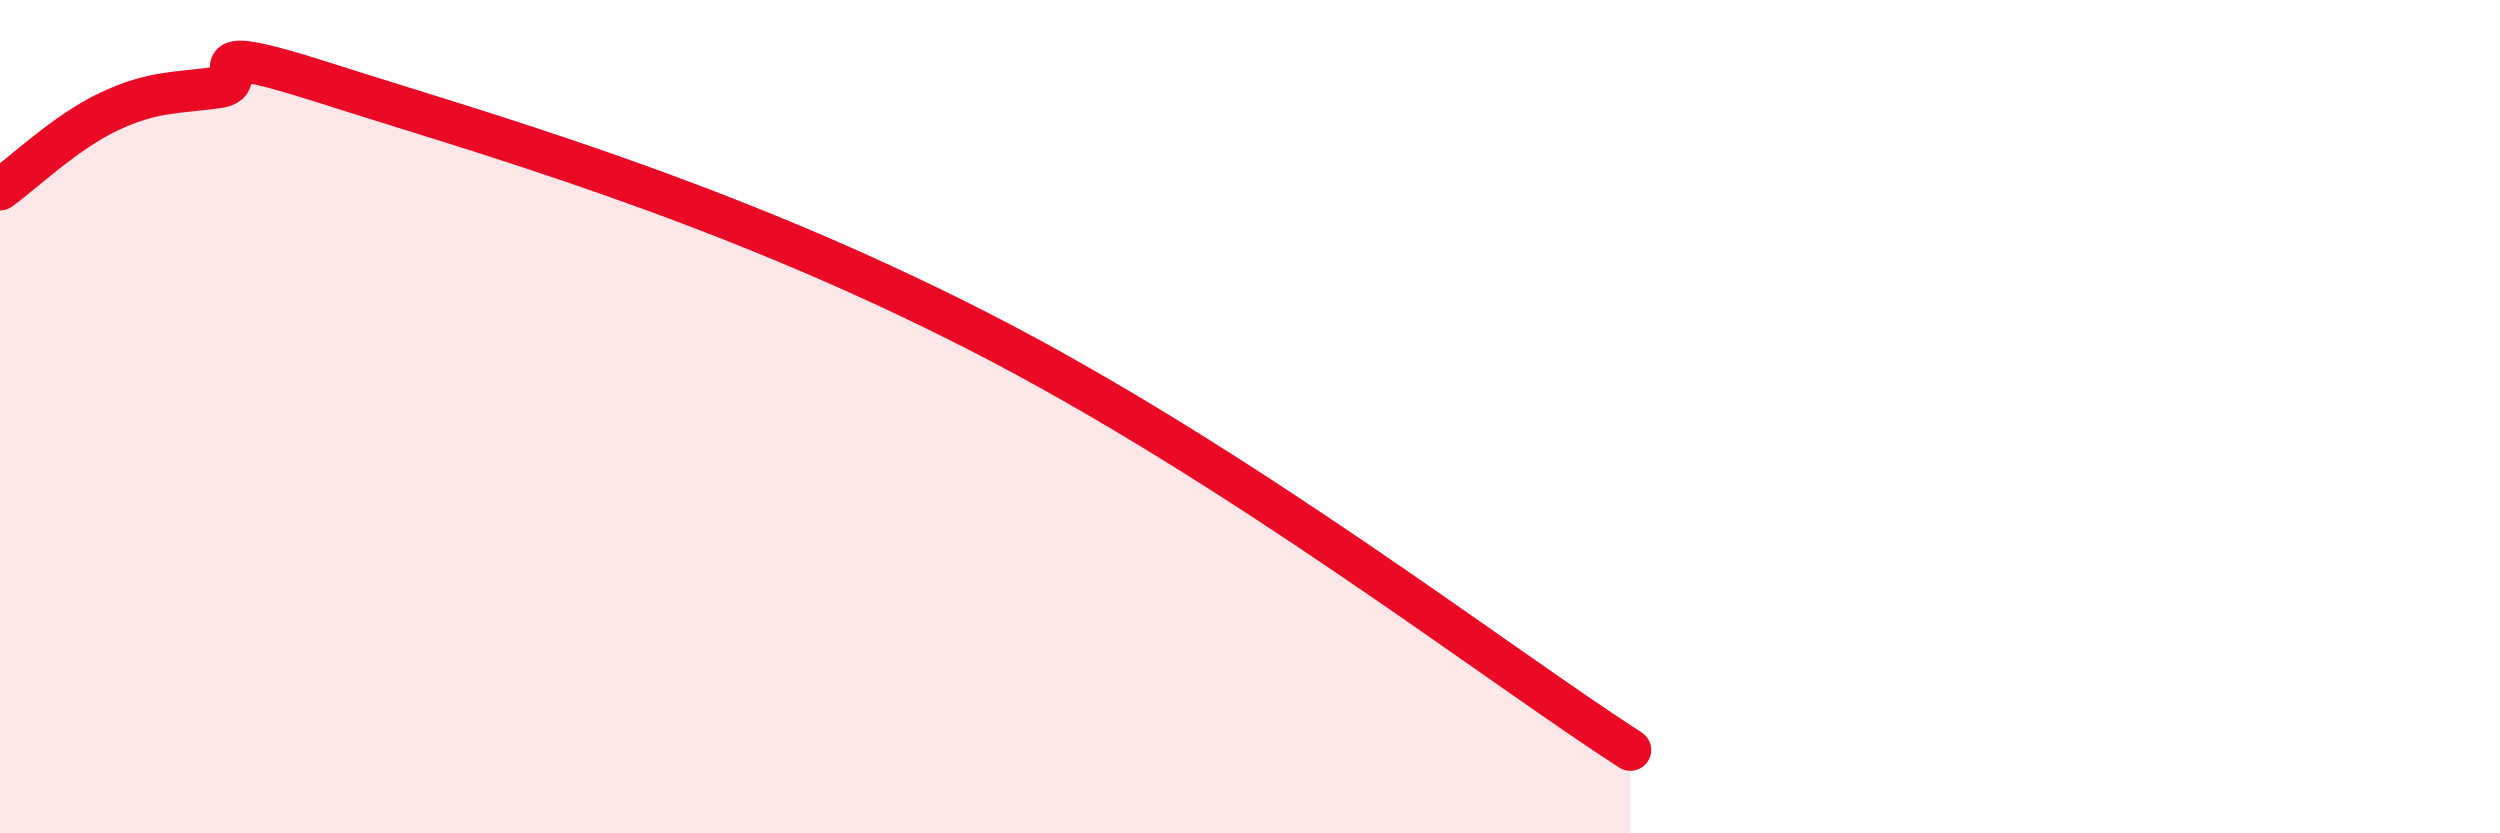
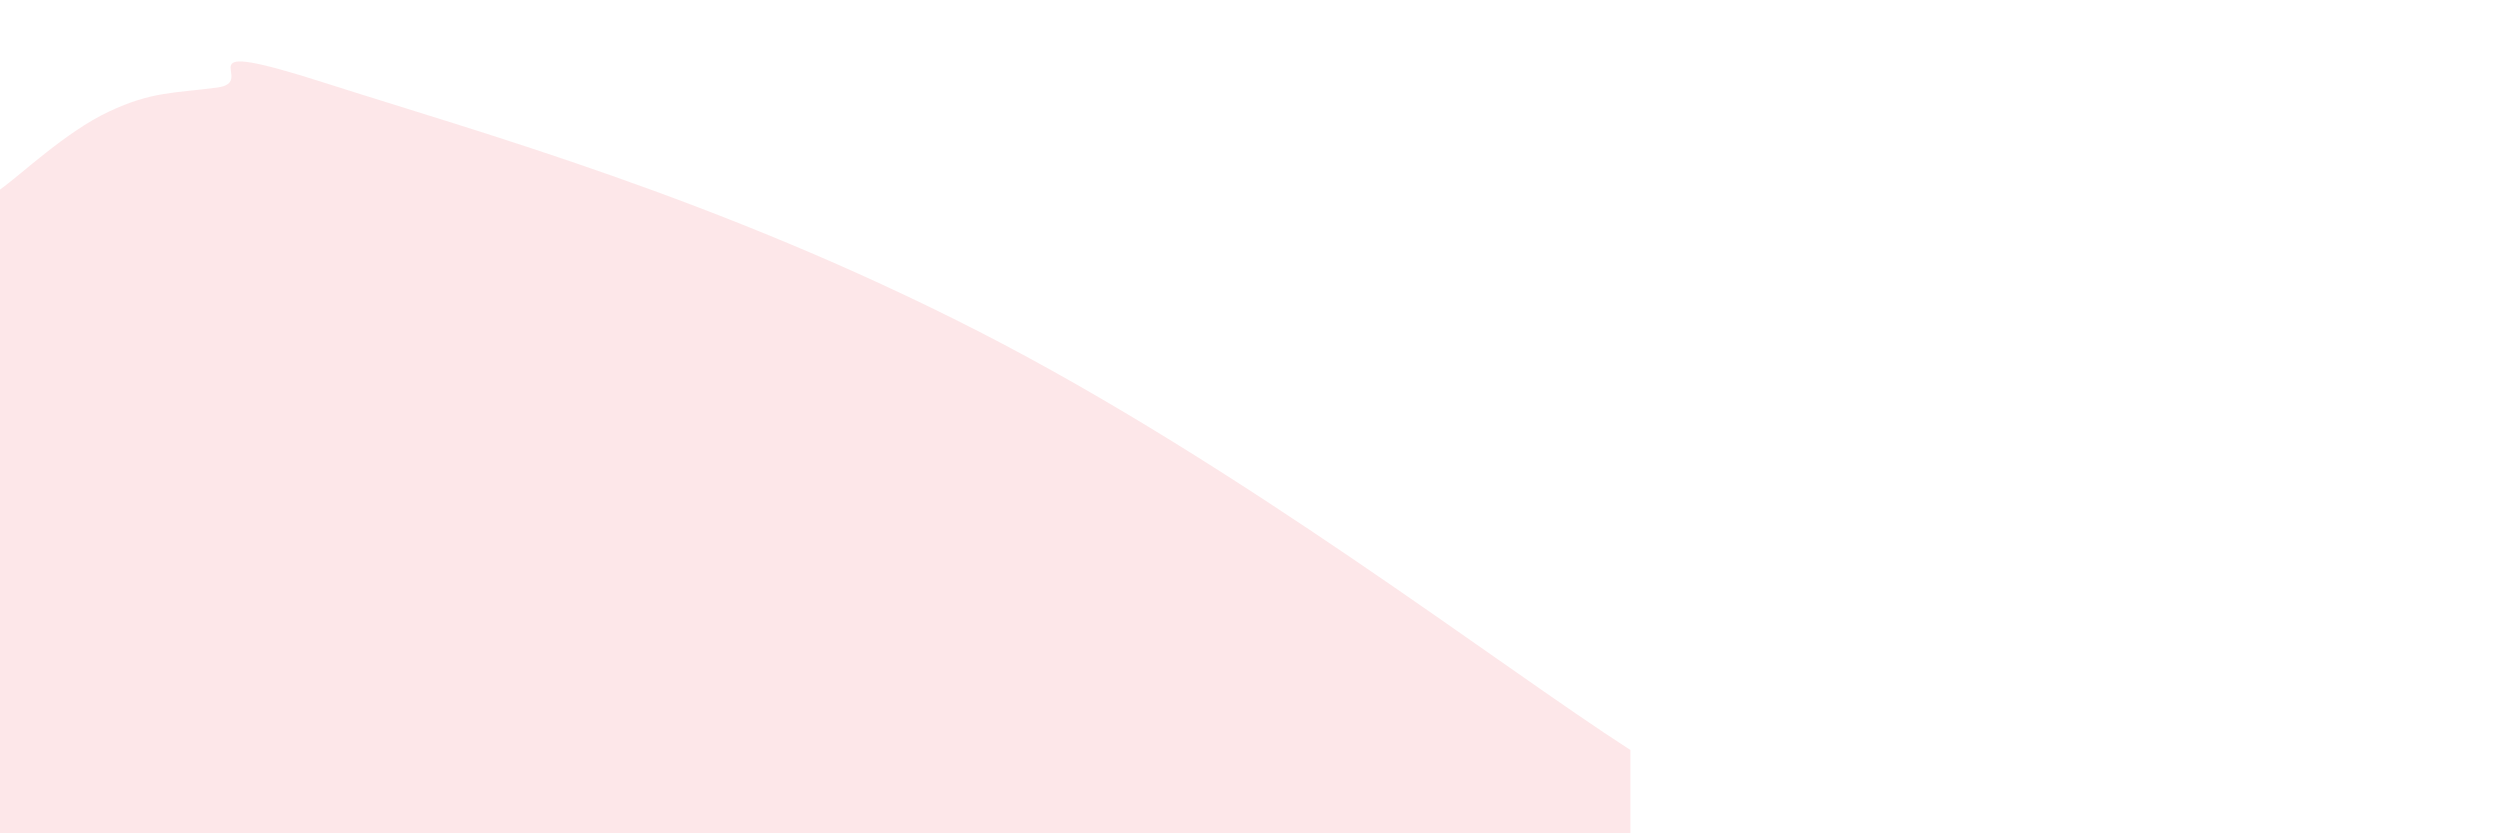
<svg xmlns="http://www.w3.org/2000/svg" width="60" height="20" viewBox="0 0 60 20">
  <path d="M 0,4.55 C 0.52,4.18 1.57,3.17 2.61,2.68 C 3.65,2.19 4.18,2.24 5.22,2.1 C 6.26,1.96 4.18,0.83 7.83,2 C 11.48,3.17 17.22,4.75 23.48,7.95 C 29.74,11.15 36,15.99 39.13,18L39.13 20L0 20Z" fill="#EB0A25" opacity="0.1" stroke-linecap="round" stroke-linejoin="round" />
-   <path d="M 0,4.55 C 0.52,4.18 1.57,3.17 2.61,2.68 C 3.65,2.19 4.18,2.24 5.22,2.1 C 6.26,1.96 4.18,0.83 7.83,2 C 11.48,3.17 17.22,4.75 23.48,7.95 C 29.74,11.15 36,15.99 39.13,18" stroke="#EB0A25" stroke-width="1" fill="none" stroke-linecap="round" stroke-linejoin="round" />
</svg>